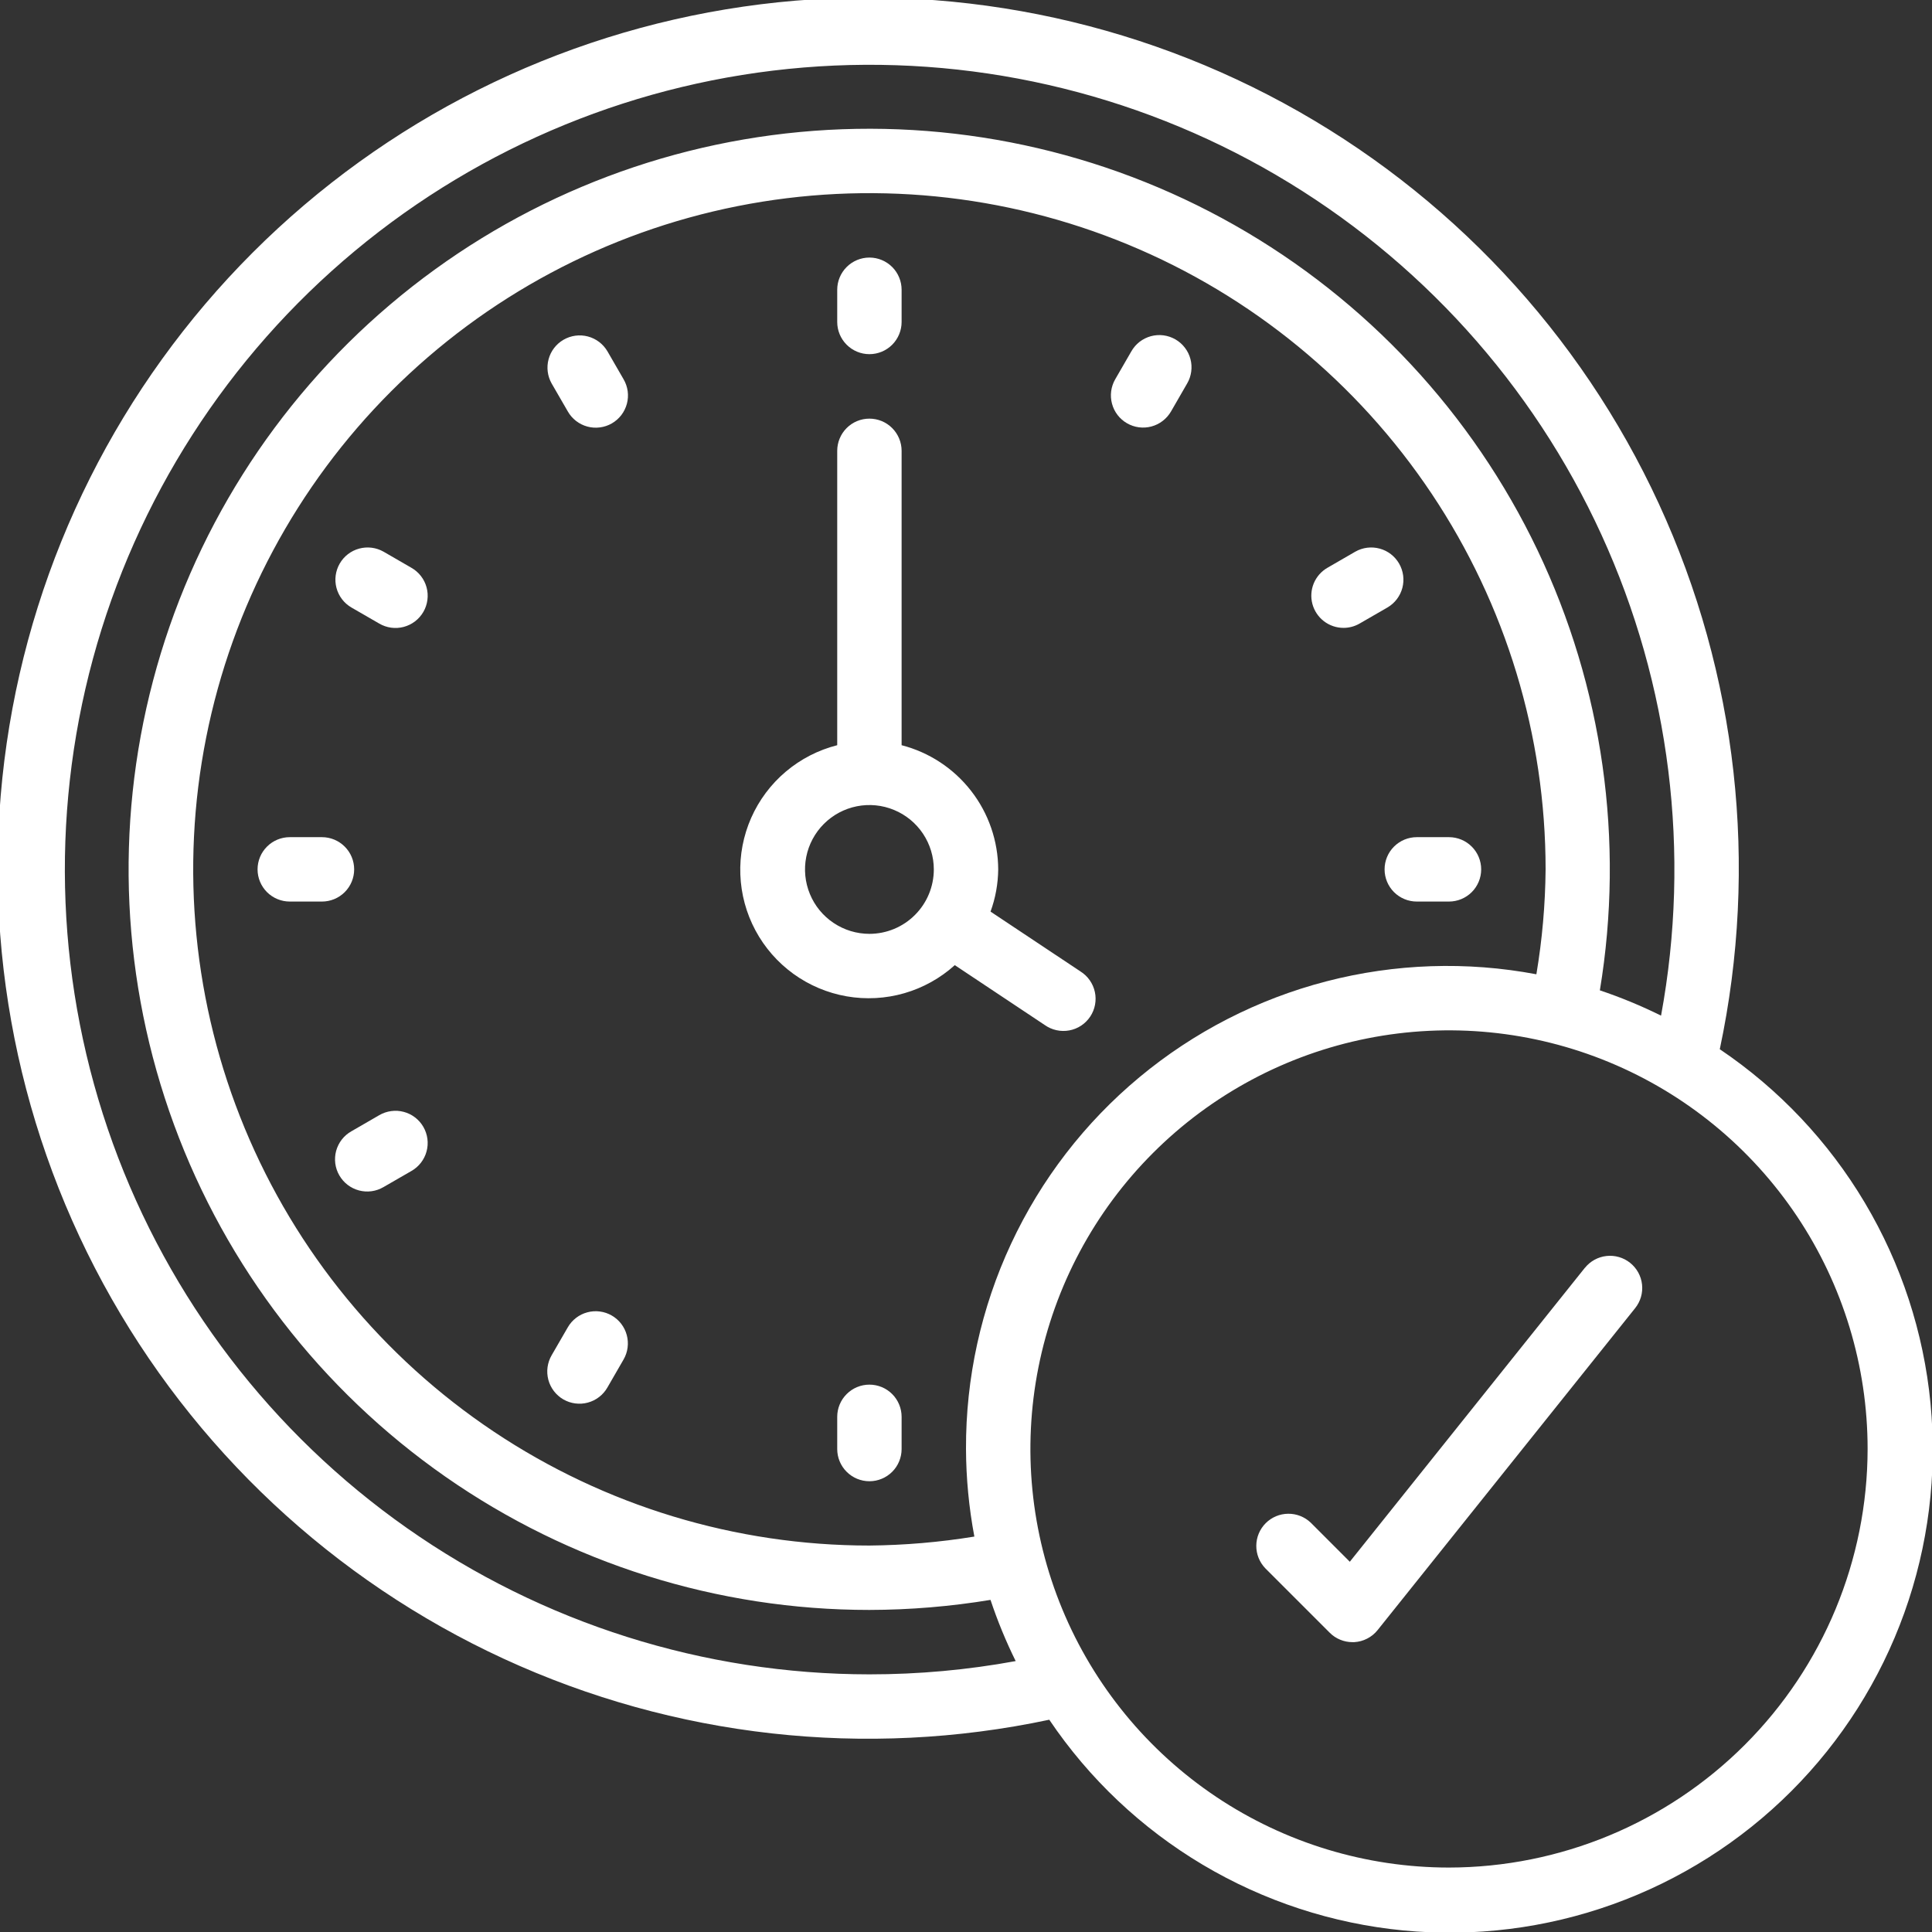
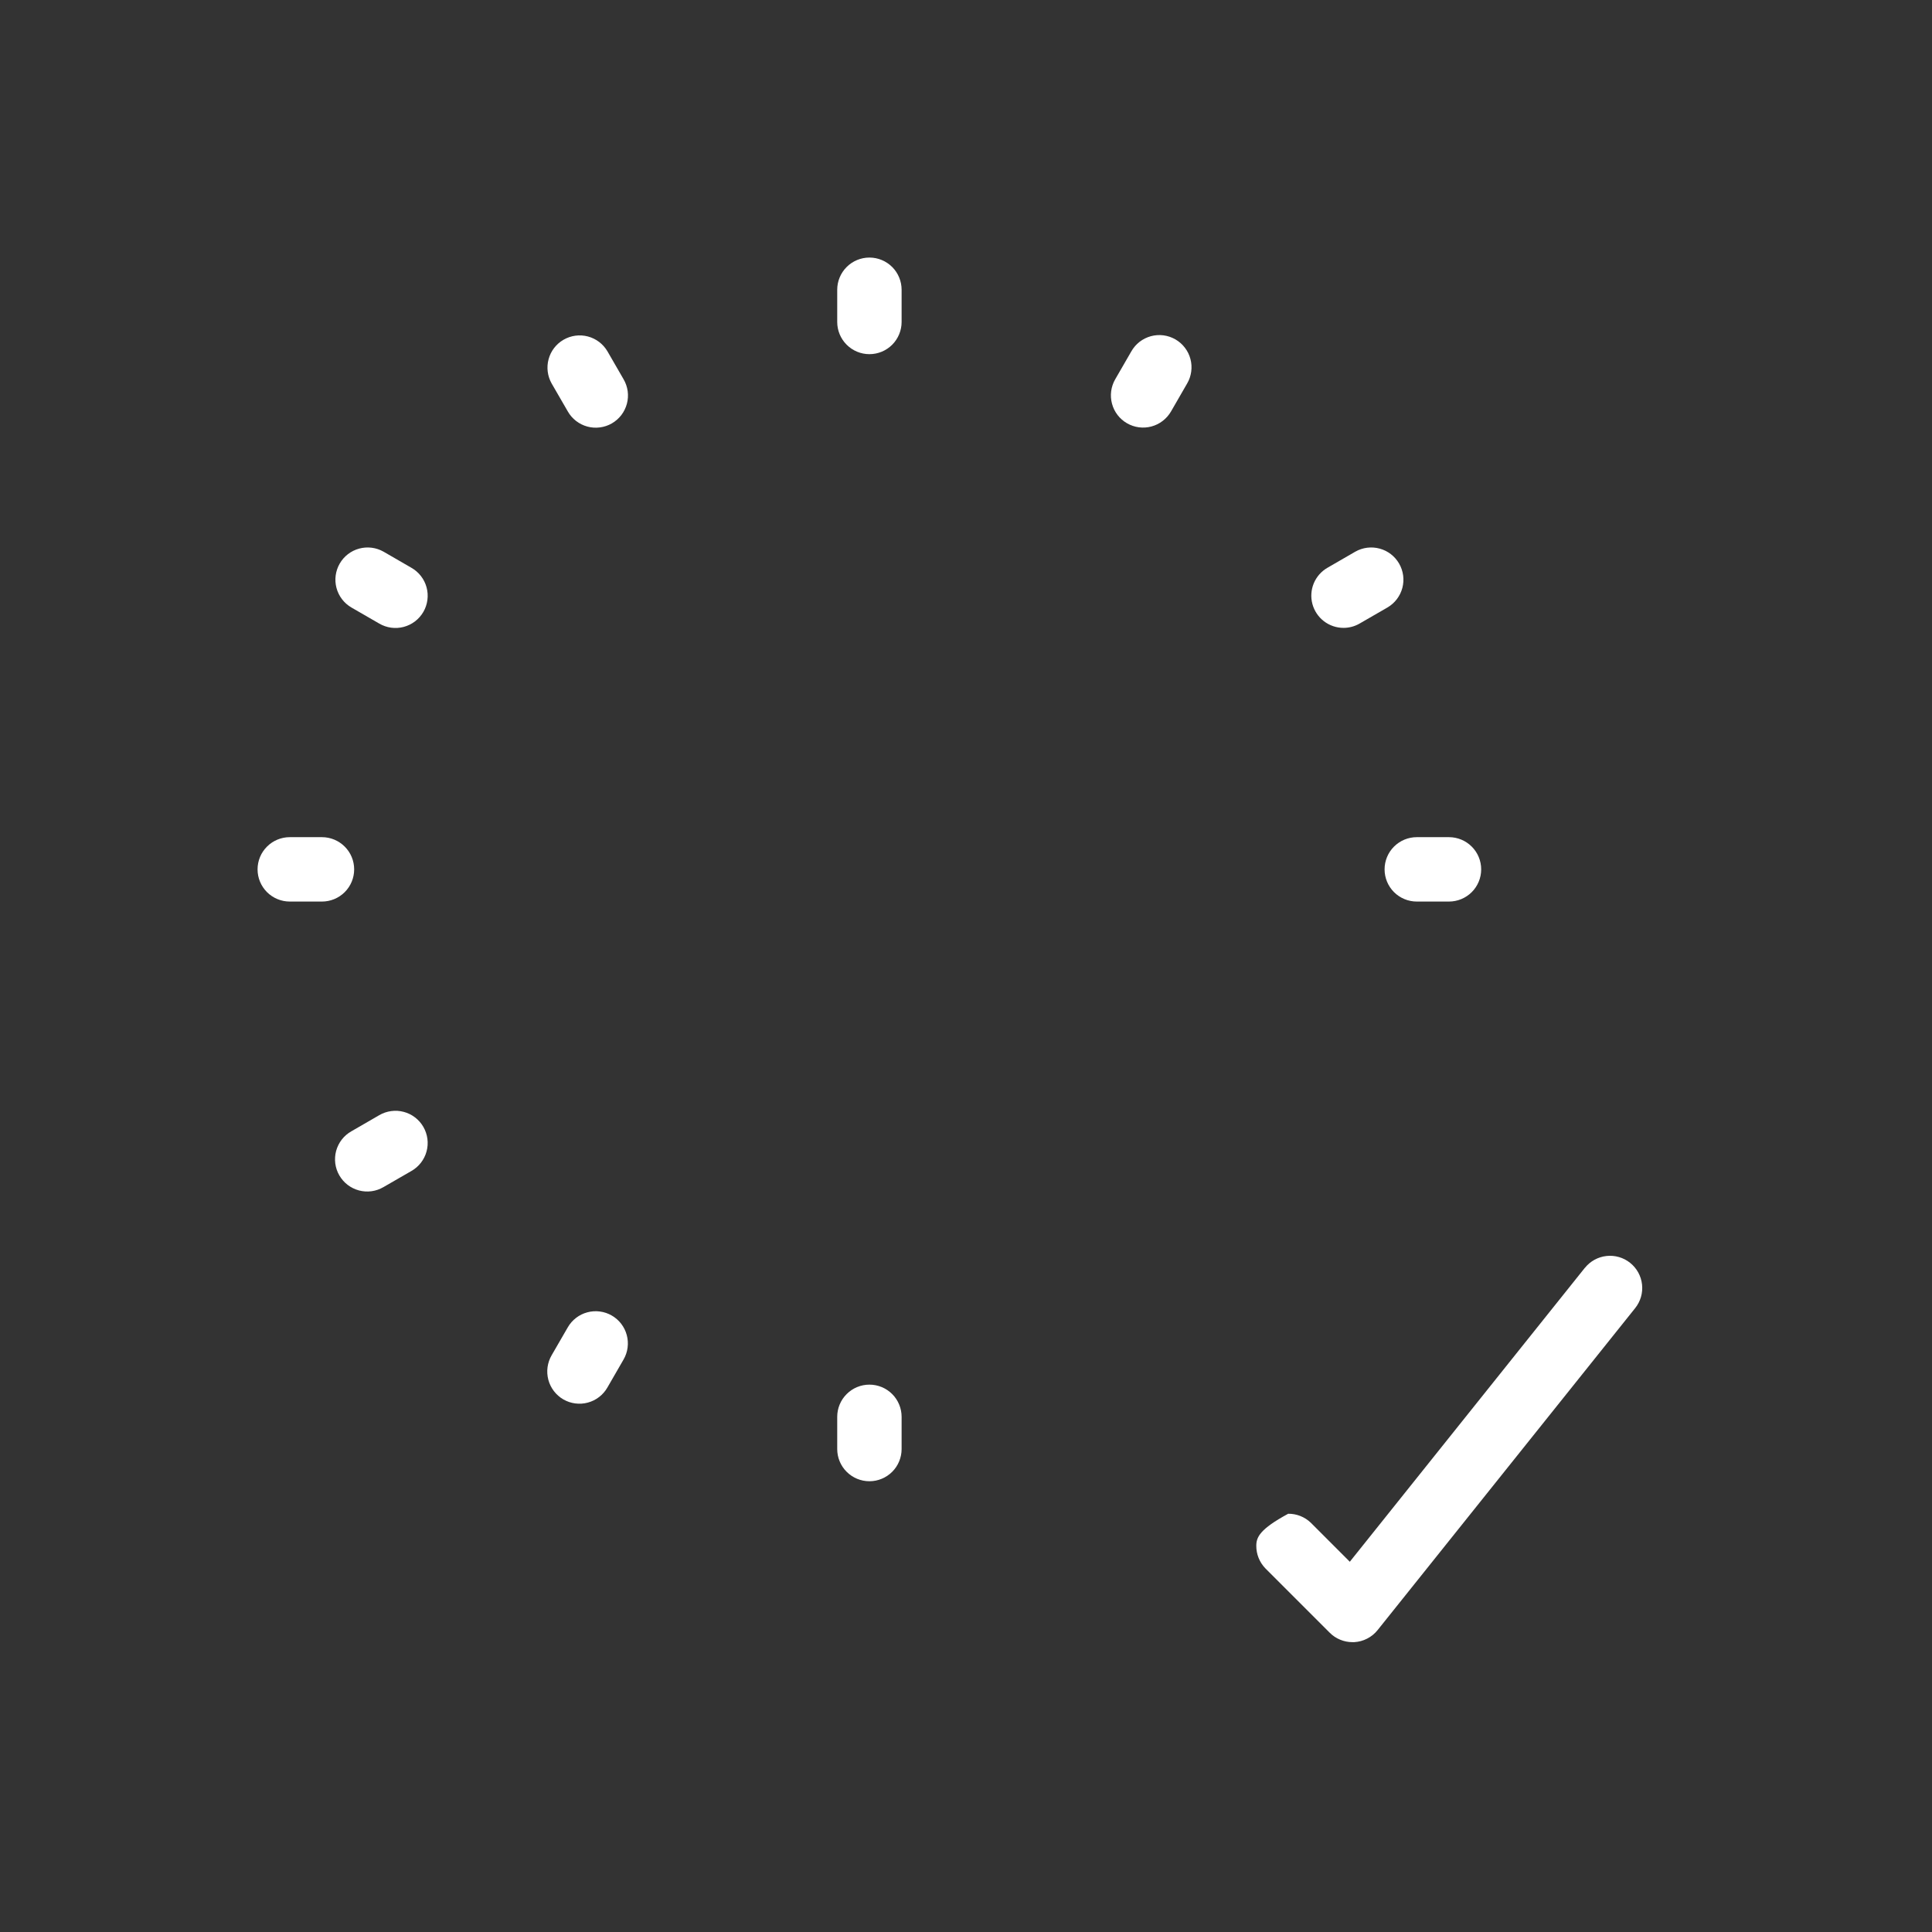
<svg xmlns="http://www.w3.org/2000/svg" width="70" height="70" viewBox="0 0 70 70" fill="none">
  <rect x="0" y="0" width="70" height="70" fill="#333333" stroke="none" />
  <g clip-path="url(#clip0_175_3433)">
-     <path d="M62.311 38.015C63.725 31.361 62.951 24.429 60.103 18.252C57.255 12.074 52.487 6.983 46.509 3.737C40.531 0.491 33.664 -0.736 26.932 0.24C20.2 1.216 13.964 4.343 9.154 9.153C4.345 13.963 1.218 20.198 0.242 26.93C-0.734 33.662 0.493 40.529 3.739 46.507C6.985 52.485 12.076 57.253 18.253 60.101C24.431 62.949 31.363 63.723 38.017 62.309C39.46 64.449 41.359 66.243 43.577 67.563C45.796 68.883 48.279 69.696 50.848 69.944C53.417 70.191 56.01 69.867 58.439 68.995C60.869 68.123 63.075 66.724 64.901 64.899C66.726 63.074 68.125 60.867 68.997 58.437C69.869 56.008 70.193 53.416 69.946 50.846C69.698 48.277 68.885 45.794 67.565 43.575C66.245 41.357 64.451 39.458 62.311 38.015ZM31.5 60.665C25.507 60.663 19.659 58.815 14.754 55.371C9.849 51.927 6.124 47.055 4.086 41.419C2.049 35.782 1.798 29.655 3.367 23.87C4.937 18.086 8.251 12.926 12.858 9.092C17.465 5.259 23.142 2.938 29.115 2.446C35.088 1.954 41.068 3.315 46.24 6.343C51.412 9.371 55.526 13.919 58.021 19.369C60.515 24.818 61.27 30.904 60.183 36.798C59.465 36.443 58.725 36.137 57.966 35.882C58.864 30.461 58.075 24.895 55.708 19.936C53.34 14.977 49.507 10.865 44.727 8.155C39.946 5.445 34.449 4.268 28.978 4.783C23.507 5.298 18.326 7.48 14.136 11.035C9.945 14.589 6.947 19.345 5.546 24.659C4.145 29.972 4.41 35.588 6.304 40.746C8.198 45.904 11.63 50.357 16.136 53.502C20.642 56.647 26.005 58.333 31.5 58.331C32.97 58.328 34.437 58.206 35.888 57.967C36.141 58.726 36.446 59.467 36.8 60.184C35.052 60.505 33.278 60.666 31.5 60.665ZM35 52.498C35.004 53.563 35.106 54.626 35.303 55.673C34.046 55.878 32.774 55.986 31.5 55.998C26.654 55.998 21.918 54.561 17.889 51.869C13.86 49.177 10.719 45.351 8.865 40.874C7.011 36.397 6.525 31.471 7.471 26.718C8.416 21.966 10.75 17.6 14.176 14.174C17.602 10.748 21.968 8.414 26.72 7.469C31.473 6.524 36.399 7.009 40.876 8.863C45.353 10.717 49.179 13.858 51.871 17.887C54.563 21.916 56 26.652 56 31.498C55.989 32.772 55.877 34.044 55.666 35.3C53.142 34.824 50.544 34.911 48.057 35.556C45.57 36.201 43.257 37.388 41.282 39.031C39.307 40.674 37.72 42.733 36.634 45.062C35.548 47.39 34.99 49.929 35 52.498ZM52.5 67.665C49.5 67.665 46.568 66.775 44.074 65.109C41.58 63.442 39.636 61.074 38.488 58.302C37.34 55.531 37.04 52.481 37.625 49.539C38.21 46.597 39.654 43.895 41.776 41.774C43.897 39.653 46.599 38.208 49.541 37.623C52.483 37.038 55.533 37.338 58.304 38.486C61.075 39.634 63.444 41.578 65.111 44.072C66.777 46.566 67.667 49.498 67.667 52.498C67.662 56.519 66.063 60.374 63.219 63.217C60.376 66.061 56.521 67.66 52.5 67.665Z" fill="white" />
    <path d="M31.501 12.832C31.81 12.832 32.107 12.709 32.326 12.49C32.544 12.271 32.667 11.975 32.667 11.665V10.499C32.667 10.189 32.544 9.893 32.326 9.674C32.107 9.455 31.81 9.332 31.501 9.332C31.191 9.332 30.895 9.455 30.676 9.674C30.457 9.893 30.334 10.189 30.334 10.499V11.665C30.334 11.975 30.457 12.271 30.676 12.49C30.895 12.709 31.191 12.832 31.501 12.832Z" fill="white" />
    <path d="M22.009 12.729C21.853 12.463 21.599 12.27 21.301 12.191C21.003 12.112 20.686 12.155 20.419 12.309C20.152 12.463 19.957 12.716 19.877 13.013C19.796 13.311 19.836 13.628 19.988 13.896L20.572 14.906C20.648 15.04 20.75 15.157 20.871 15.251C20.993 15.346 21.132 15.415 21.28 15.455C21.429 15.496 21.584 15.506 21.736 15.486C21.889 15.466 22.036 15.417 22.169 15.34C22.302 15.263 22.419 15.16 22.513 15.038C22.606 14.916 22.674 14.776 22.714 14.627C22.753 14.479 22.763 14.324 22.742 14.171C22.721 14.019 22.67 13.872 22.592 13.739L22.009 12.729Z" fill="white" />
    <path d="M14.906 20.572L13.896 19.988C13.628 19.836 13.311 19.796 13.013 19.877C12.716 19.957 12.463 20.152 12.309 20.419C12.155 20.686 12.112 21.003 12.191 21.301C12.27 21.599 12.463 21.853 12.729 22.009L13.739 22.592C13.872 22.67 14.019 22.721 14.171 22.742C14.324 22.763 14.479 22.753 14.627 22.714C14.776 22.674 14.916 22.606 15.038 22.513C15.16 22.419 15.263 22.302 15.34 22.169C15.417 22.036 15.466 21.889 15.486 21.736C15.506 21.584 15.496 21.429 15.455 21.28C15.415 21.132 15.346 20.993 15.251 20.871C15.157 20.75 15.04 20.648 14.906 20.572Z" fill="white" />
    <path d="M12.832 31.499C12.832 31.189 12.709 30.892 12.49 30.674C12.271 30.455 11.975 30.332 11.665 30.332H10.499C10.189 30.332 9.893 30.455 9.674 30.674C9.455 30.892 9.332 31.189 9.332 31.499C9.332 31.808 9.455 32.105 9.674 32.324C9.893 32.542 10.189 32.665 10.499 32.665H11.665C11.975 32.665 12.271 32.542 12.49 32.324C12.709 32.105 12.832 31.808 12.832 31.499Z" fill="white" />
    <path d="M13.739 40.406L12.729 40.99C12.595 41.066 12.478 41.167 12.383 41.289C12.289 41.411 12.22 41.55 12.179 41.698C12.139 41.847 12.129 42.002 12.148 42.154C12.168 42.307 12.218 42.454 12.295 42.587C12.372 42.72 12.474 42.837 12.597 42.931C12.719 43.024 12.858 43.092 13.007 43.132C13.156 43.171 13.311 43.181 13.463 43.16C13.616 43.139 13.763 43.088 13.895 43.01L14.906 42.427C15.04 42.351 15.157 42.249 15.251 42.128C15.345 42.006 15.415 41.867 15.455 41.718C15.495 41.57 15.506 41.415 15.486 41.262C15.466 41.11 15.416 40.963 15.339 40.829C15.262 40.696 15.16 40.58 15.038 40.486C14.915 40.392 14.776 40.324 14.627 40.285C14.479 40.245 14.323 40.236 14.171 40.257C14.019 40.278 13.872 40.328 13.739 40.406Z" fill="white" />
    <path d="M22.165 47.664C22.033 47.587 21.886 47.538 21.734 47.518C21.582 47.498 21.428 47.508 21.28 47.548C21.132 47.587 20.993 47.656 20.872 47.749C20.75 47.843 20.648 47.959 20.572 48.092L19.988 49.102C19.91 49.235 19.86 49.382 19.839 49.534C19.818 49.687 19.828 49.842 19.867 49.991C19.906 50.139 19.975 50.279 20.068 50.401C20.162 50.523 20.278 50.626 20.411 50.703C20.545 50.78 20.692 50.83 20.844 50.849C20.997 50.869 21.152 50.859 21.3 50.818C21.449 50.778 21.588 50.709 21.71 50.614C21.831 50.52 21.933 50.403 22.009 50.269L22.592 49.259C22.669 49.126 22.719 48.979 22.739 48.827C22.759 48.675 22.749 48.521 22.709 48.373C22.67 48.225 22.601 48.086 22.508 47.964C22.415 47.843 22.298 47.74 22.165 47.664Z" fill="white" />
    <path d="M31.501 50.168C31.191 50.168 30.895 50.291 30.676 50.51C30.457 50.728 30.334 51.025 30.334 51.335V52.501C30.334 52.811 30.457 53.108 30.676 53.326C30.895 53.545 31.191 53.668 31.501 53.668C31.81 53.668 32.107 53.545 32.326 53.326C32.544 53.108 32.667 52.811 32.667 52.501V51.335C32.667 51.025 32.544 50.728 32.326 50.51C32.107 50.291 31.81 50.168 31.501 50.168Z" fill="white" />
    <path d="M50.166 31.499C50.166 31.808 50.289 32.105 50.508 32.324C50.727 32.542 51.023 32.665 51.333 32.665H52.499C52.809 32.665 53.105 32.542 53.324 32.324C53.543 32.105 53.666 31.808 53.666 31.499C53.666 31.189 53.543 30.892 53.324 30.674C53.105 30.455 52.809 30.332 52.499 30.332H51.333C51.023 30.332 50.727 30.455 50.508 30.674C50.289 30.892 50.166 31.189 50.166 31.499Z" fill="white" />
    <path d="M48.678 22.749C48.883 22.749 49.084 22.695 49.262 22.592L50.272 22.009C50.538 21.853 50.731 21.599 50.81 21.301C50.889 21.003 50.846 20.686 50.692 20.419C50.538 20.152 50.285 19.957 49.988 19.877C49.69 19.796 49.373 19.836 49.105 19.988L48.095 20.572C47.873 20.7 47.699 20.898 47.6 21.136C47.502 21.373 47.485 21.636 47.551 21.884C47.618 22.132 47.764 22.351 47.968 22.508C48.172 22.664 48.422 22.749 48.678 22.749Z" fill="white" />
    <path d="M40.834 15.336C40.967 15.412 41.113 15.462 41.265 15.482C41.417 15.502 41.571 15.492 41.719 15.452C41.867 15.412 42.006 15.344 42.127 15.25C42.249 15.157 42.351 15.04 42.428 14.908L43.011 13.897C43.089 13.765 43.139 13.618 43.16 13.465C43.181 13.313 43.172 13.158 43.132 13.009C43.093 12.86 43.025 12.721 42.931 12.599C42.838 12.476 42.721 12.374 42.588 12.297C42.454 12.22 42.307 12.17 42.155 12.15C42.002 12.13 41.847 12.141 41.699 12.181C41.55 12.222 41.411 12.291 41.289 12.385C41.168 12.479 41.066 12.597 40.99 12.731L40.407 13.741C40.33 13.874 40.28 14.02 40.26 14.172C40.24 14.324 40.25 14.479 40.29 14.627C40.329 14.775 40.398 14.914 40.491 15.036C40.584 15.157 40.701 15.259 40.834 15.336Z" fill="white" />
-     <path d="M35.889 33.029C36.068 32.539 36.161 32.022 36.167 31.501C36.163 30.47 35.818 29.468 35.184 28.654C34.551 27.84 33.666 27.258 32.667 27V16.335C32.667 16.025 32.544 15.729 32.325 15.51C32.107 15.291 31.81 15.168 31.5 15.168C31.191 15.168 30.894 15.291 30.675 15.51C30.457 15.729 30.334 16.025 30.334 16.335V27C29.649 27.174 29.012 27.501 28.472 27.957C27.932 28.413 27.503 28.986 27.217 29.632C26.932 30.279 26.797 30.982 26.824 31.688C26.85 32.394 27.037 33.085 27.37 33.708C27.703 34.331 28.174 34.87 28.747 35.285C29.32 35.699 29.979 35.977 30.675 36.099C31.371 36.22 32.086 36.182 32.765 35.986C33.444 35.79 34.07 35.442 34.594 34.969L37.854 37.139C37.981 37.229 38.126 37.293 38.278 37.326C38.43 37.36 38.588 37.362 38.742 37.334C38.895 37.306 39.041 37.247 39.172 37.161C39.302 37.075 39.413 36.964 39.5 36.834C39.587 36.704 39.646 36.558 39.675 36.404C39.704 36.251 39.702 36.093 39.669 35.941C39.636 35.788 39.573 35.644 39.483 35.516C39.394 35.388 39.279 35.28 39.147 35.197L35.889 33.029ZM31.5 33.835C31.039 33.835 30.588 33.698 30.204 33.441C29.82 33.185 29.521 32.821 29.345 32.394C29.168 31.968 29.122 31.499 29.212 31.046C29.302 30.593 29.524 30.178 29.851 29.851C30.177 29.525 30.593 29.303 31.045 29.213C31.498 29.123 31.967 29.169 32.393 29.346C32.82 29.522 33.184 29.821 33.441 30.205C33.697 30.589 33.834 31.04 33.834 31.501C33.834 32.12 33.588 32.714 33.15 33.151C32.713 33.589 32.119 33.835 31.5 33.835Z" fill="white" />
-     <path d="M57.423 45.935L48.906 56.585L47.495 55.173C47.275 54.961 46.98 54.843 46.674 54.846C46.368 54.848 46.076 54.971 45.859 55.187C45.643 55.404 45.52 55.696 45.518 56.002C45.515 56.308 45.633 56.603 45.845 56.823L48.178 59.156C48.286 59.265 48.414 59.351 48.556 59.409C48.697 59.468 48.848 59.498 49.001 59.498H49.066C49.23 59.489 49.39 59.446 49.535 59.37C49.681 59.296 49.81 59.191 49.912 59.063L59.245 47.396C59.439 47.154 59.528 46.846 59.494 46.538C59.46 46.231 59.305 45.949 59.063 45.756C58.822 45.562 58.513 45.473 58.206 45.507C57.898 45.541 57.617 45.696 57.423 45.938V45.935Z" fill="white" />
+     <path d="M57.423 45.935L48.906 56.585L47.495 55.173C47.275 54.961 46.98 54.843 46.674 54.846C45.643 55.404 45.52 55.696 45.518 56.002C45.515 56.308 45.633 56.603 45.845 56.823L48.178 59.156C48.286 59.265 48.414 59.351 48.556 59.409C48.697 59.468 48.848 59.498 49.001 59.498H49.066C49.23 59.489 49.39 59.446 49.535 59.37C49.681 59.296 49.81 59.191 49.912 59.063L59.245 47.396C59.439 47.154 59.528 46.846 59.494 46.538C59.46 46.231 59.305 45.949 59.063 45.756C58.822 45.562 58.513 45.473 58.206 45.507C57.898 45.541 57.617 45.696 57.423 45.938V45.935Z" fill="white" />
  </g>
  <defs>
    <clipPath id="clip0_175_3433">
      <rect width="70" height="70" fill="white" />
    </clipPath>
  </defs>
</svg>